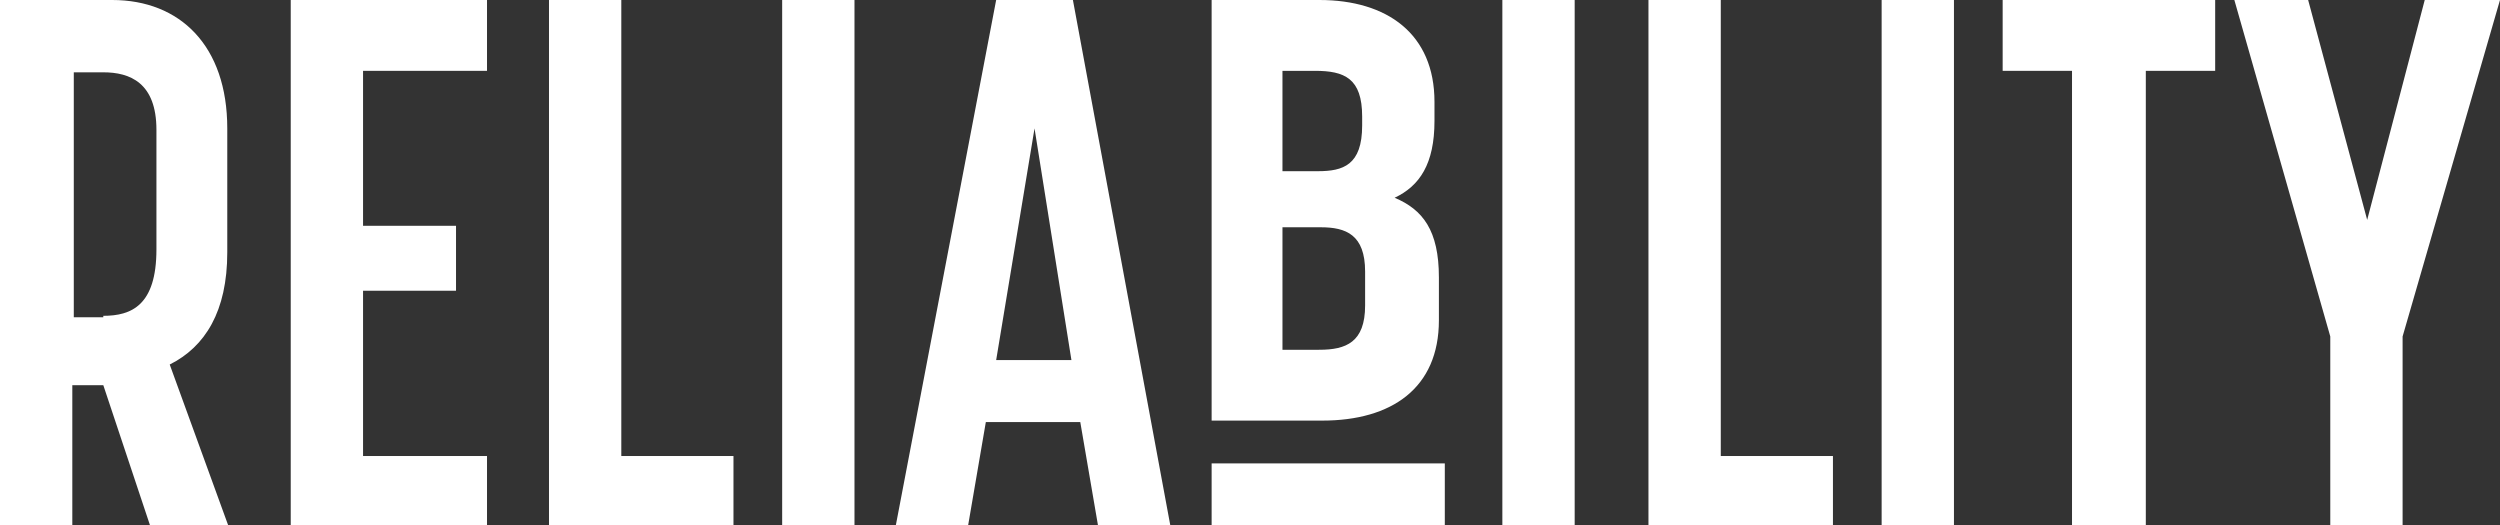
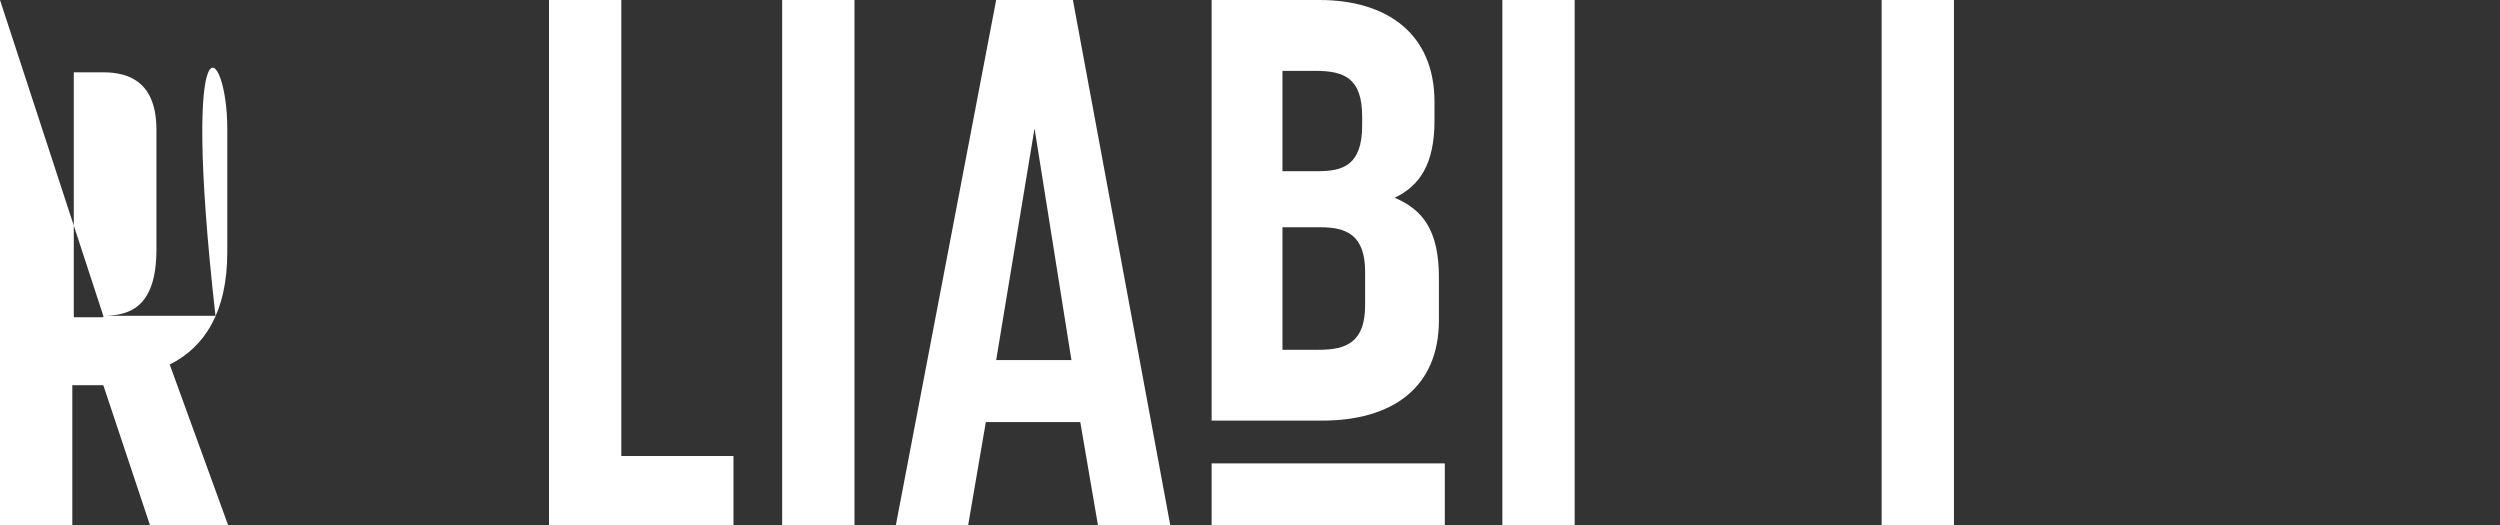
<svg xmlns="http://www.w3.org/2000/svg" id="Calque_1" version="1.1" viewBox="0 0 169.4 35.6">
  <rect x="0" y="0" width="169.4" height="35.6" fill="#333333" stroke="none" />
  <defs>
    <style>
      .st0 {
        fill: none;
      }

      .st1 {
        clip-path: url(#clippath-1);
      }

      .st2 {
        fill: #fff;
      }

      .st3 {
        clip-path: url(#clippath);
      }
    </style>
    <clipPath id="clippath">
      <rect class="st0" y="0" width="169.4" height="35.6" />
    </clipPath>
    <clipPath id="clippath-1">
      <rect class="st0" y="0" width="169.4" height="35.6" />
    </clipPath>
  </defs>
  <g class="st3">
-     <path class="st2" d="M7,21.4c1.9,0,3.6-.7,3.6-4.5v-8.1c0-3.2-1.8-3.9-3.6-3.9h-2v16.6h2ZM0,0h7.6C12.2,0,15.4,3.1,15.4,8.7v8.4c0,4-1.5,6.4-3.9,7.6l4,11h-5.3l-3.2-9.6h-2.1v9.6H0V0Z" />
+     <path class="st2" d="M7,21.4c1.9,0,3.6-.7,3.6-4.5v-8.1c0-3.2-1.8-3.9-3.6-3.9h-2v16.6h2Zh7.6C12.2,0,15.4,3.1,15.4,8.7v8.4c0,4-1.5,6.4-3.9,7.6l4,11h-5.3l-3.2-9.6h-2.1v9.6H0V0Z" />
  </g>
-   <polygon class="st2" points="19.7 0 19.7 35.6 33 35.6 33 30.9 24.6 30.9 24.6 19.7 30.9 19.7 30.9 15.3 24.6 15.3 24.6 4.8 33 4.8 33 0 19.7 0" />
  <polygon class="st2" points="37.2 0 37.2 35.6 49.7 35.6 49.7 30.9 42.1 30.9 42.1 0 37.2 0" />
  <rect class="st2" x="53" y="0" width="4.9" height="35.6" />
  <path class="st2" d="M70.1,8.7l2.5,15.7h-5.1l2.6-15.7ZM67.5,0l-6.8,35.6h4.9l1.2-7h6.4l1.2,7h4.9L72.7,0h-5.2Z" />
  <g class="st1">
    <path class="st2" d="M89.4,23.7c1.8,0,3.1-.5,3.1-3v-2.3c0-2.5-1.3-3-3-3h-2.6v8.3h2.4ZM89.3,11.6c1.7,0,3-.4,3-3.1v-.6c0-2.6-1.2-3.1-3.2-3.1h-2.2v6.8h2.4ZM82.1,0h7.3c4.6,0,7.8,2.3,7.8,6.9v1.3c0,2.9-1,4.4-2.7,5.2,1.9.8,3,2.2,3,5.4v2.9c0,4.6-3.2,6.8-7.9,6.8h-7.5V0Z" />
  </g>
  <rect class="st2" x="101.8" y="0" width="4.9" height="35.6" />
-   <polygon class="st2" points="111.7 0 111.7 35.6 124.2 35.6 124.2 30.9 116.6 30.9 116.6 0 111.7 0" />
  <rect class="st2" x="127.5" y="0" width="4.9" height="35.6" />
-   <polygon class="st2" points="135.7 0 135.7 4.8 140.4 4.8 140.4 35.6 145.4 35.6 145.4 4.8 150.1 4.8 150.1 0 135.7 0" />
-   <polygon class="st2" points="164.3 0 160.4 14.9 156.4 0 151.4 0 157.9 22.8 157.9 35.6 162.8 35.6 162.8 22.8 169.4 0 164.3 0" />
  <rect class="st2" x="82.1" y="31.4" width="15.8" height="4.3" />
</svg>